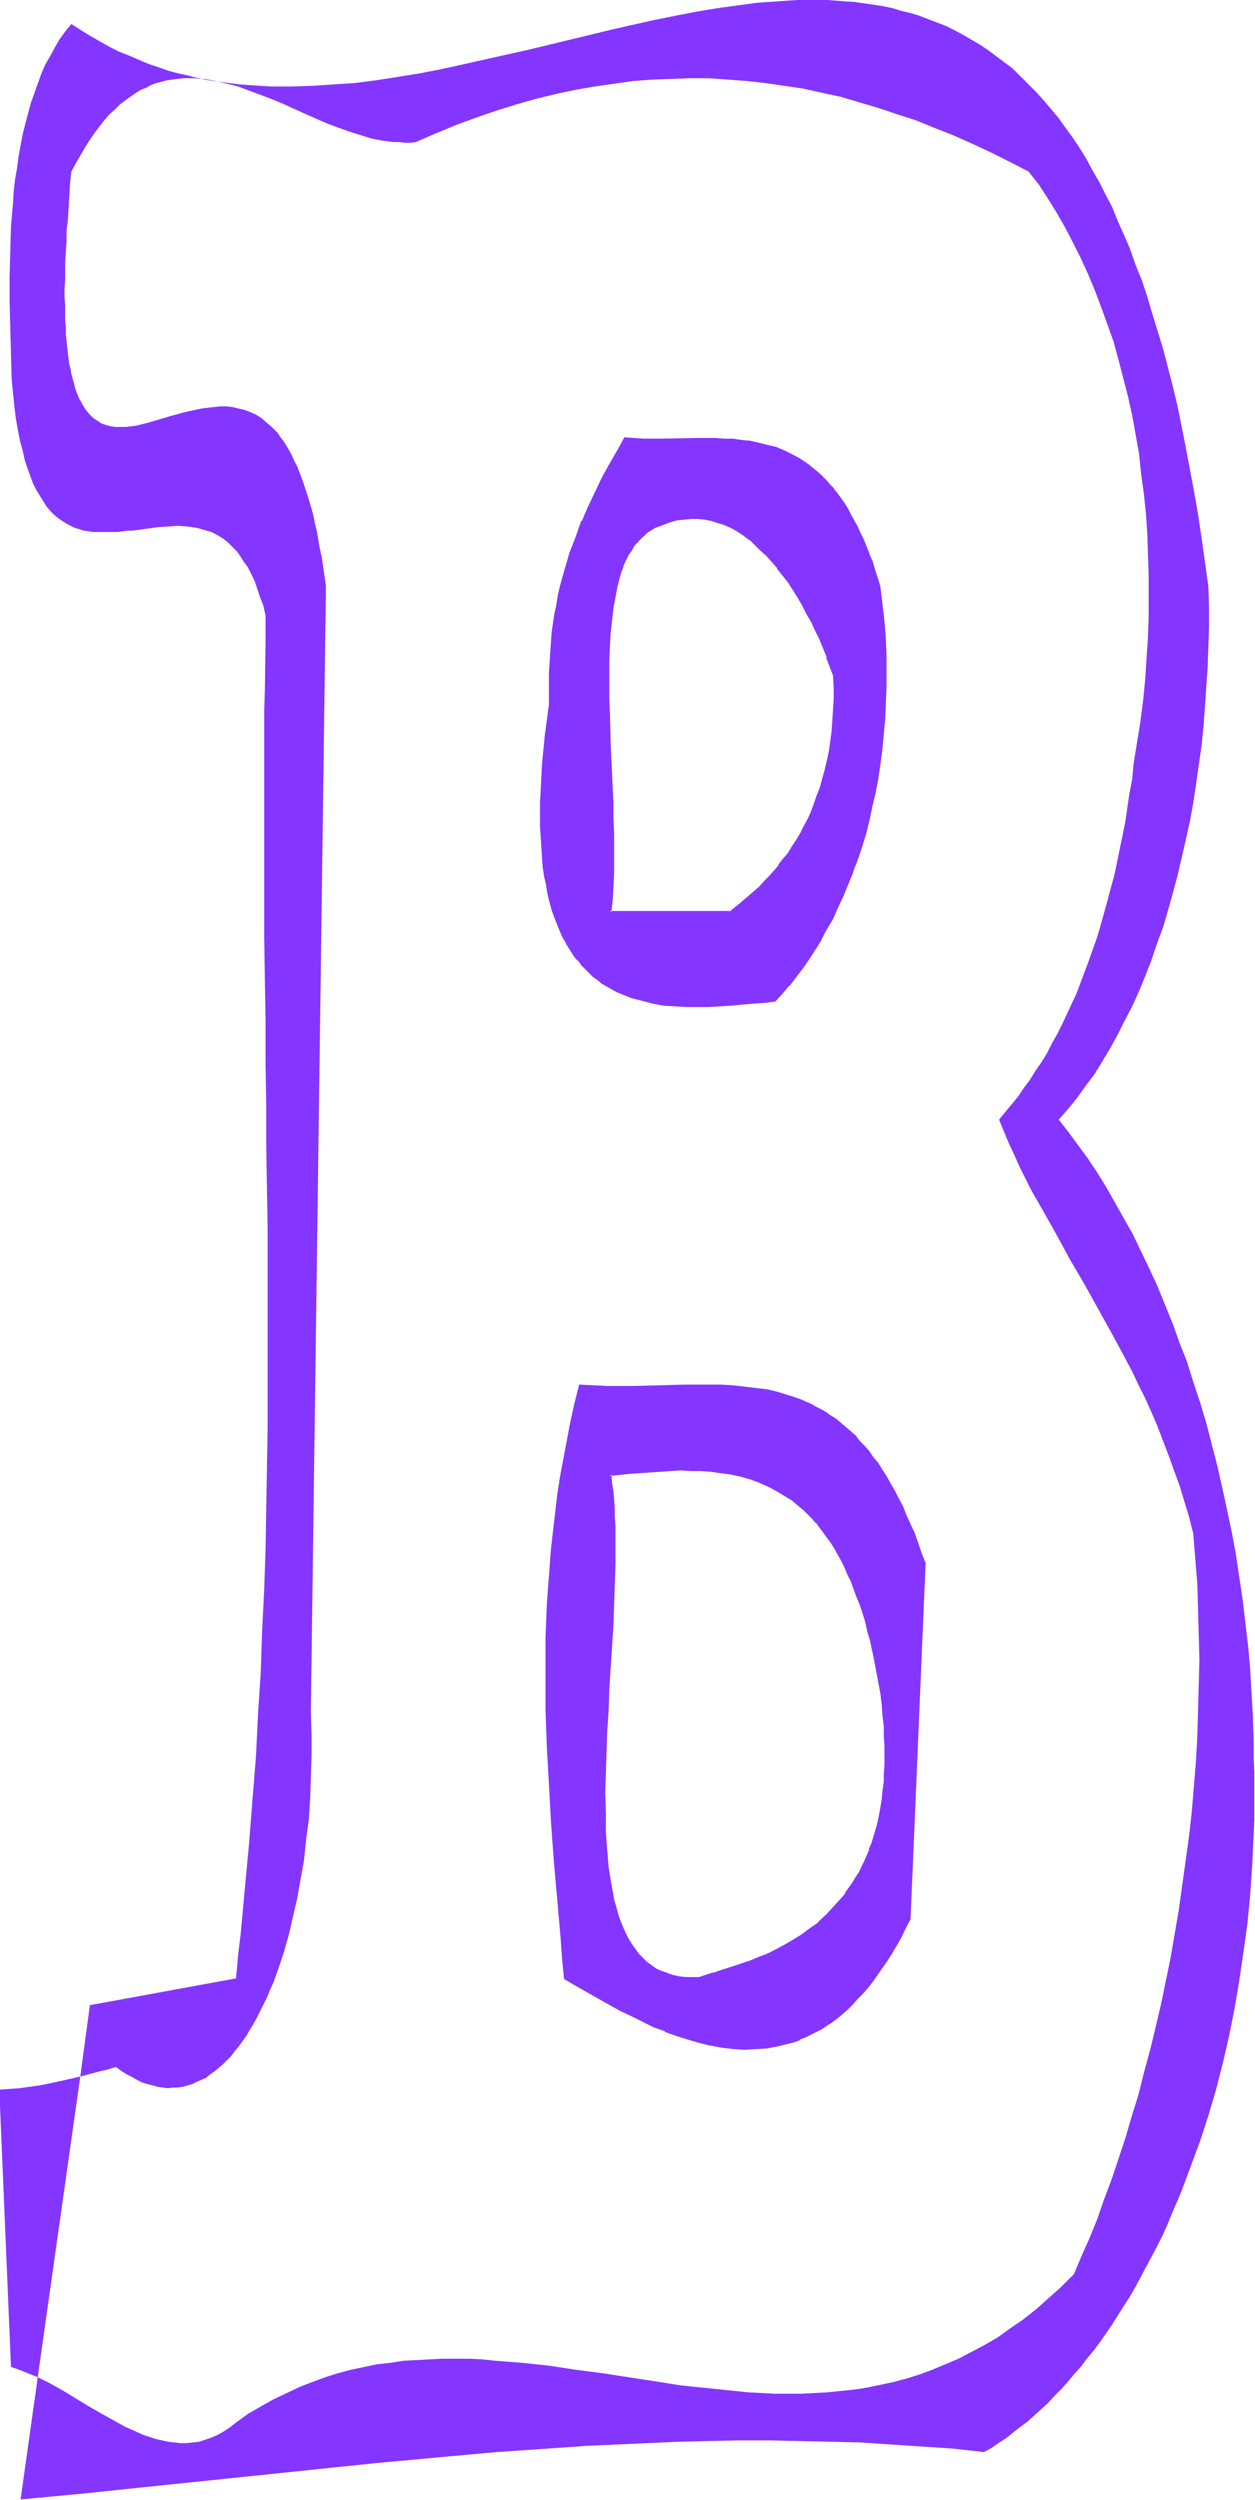
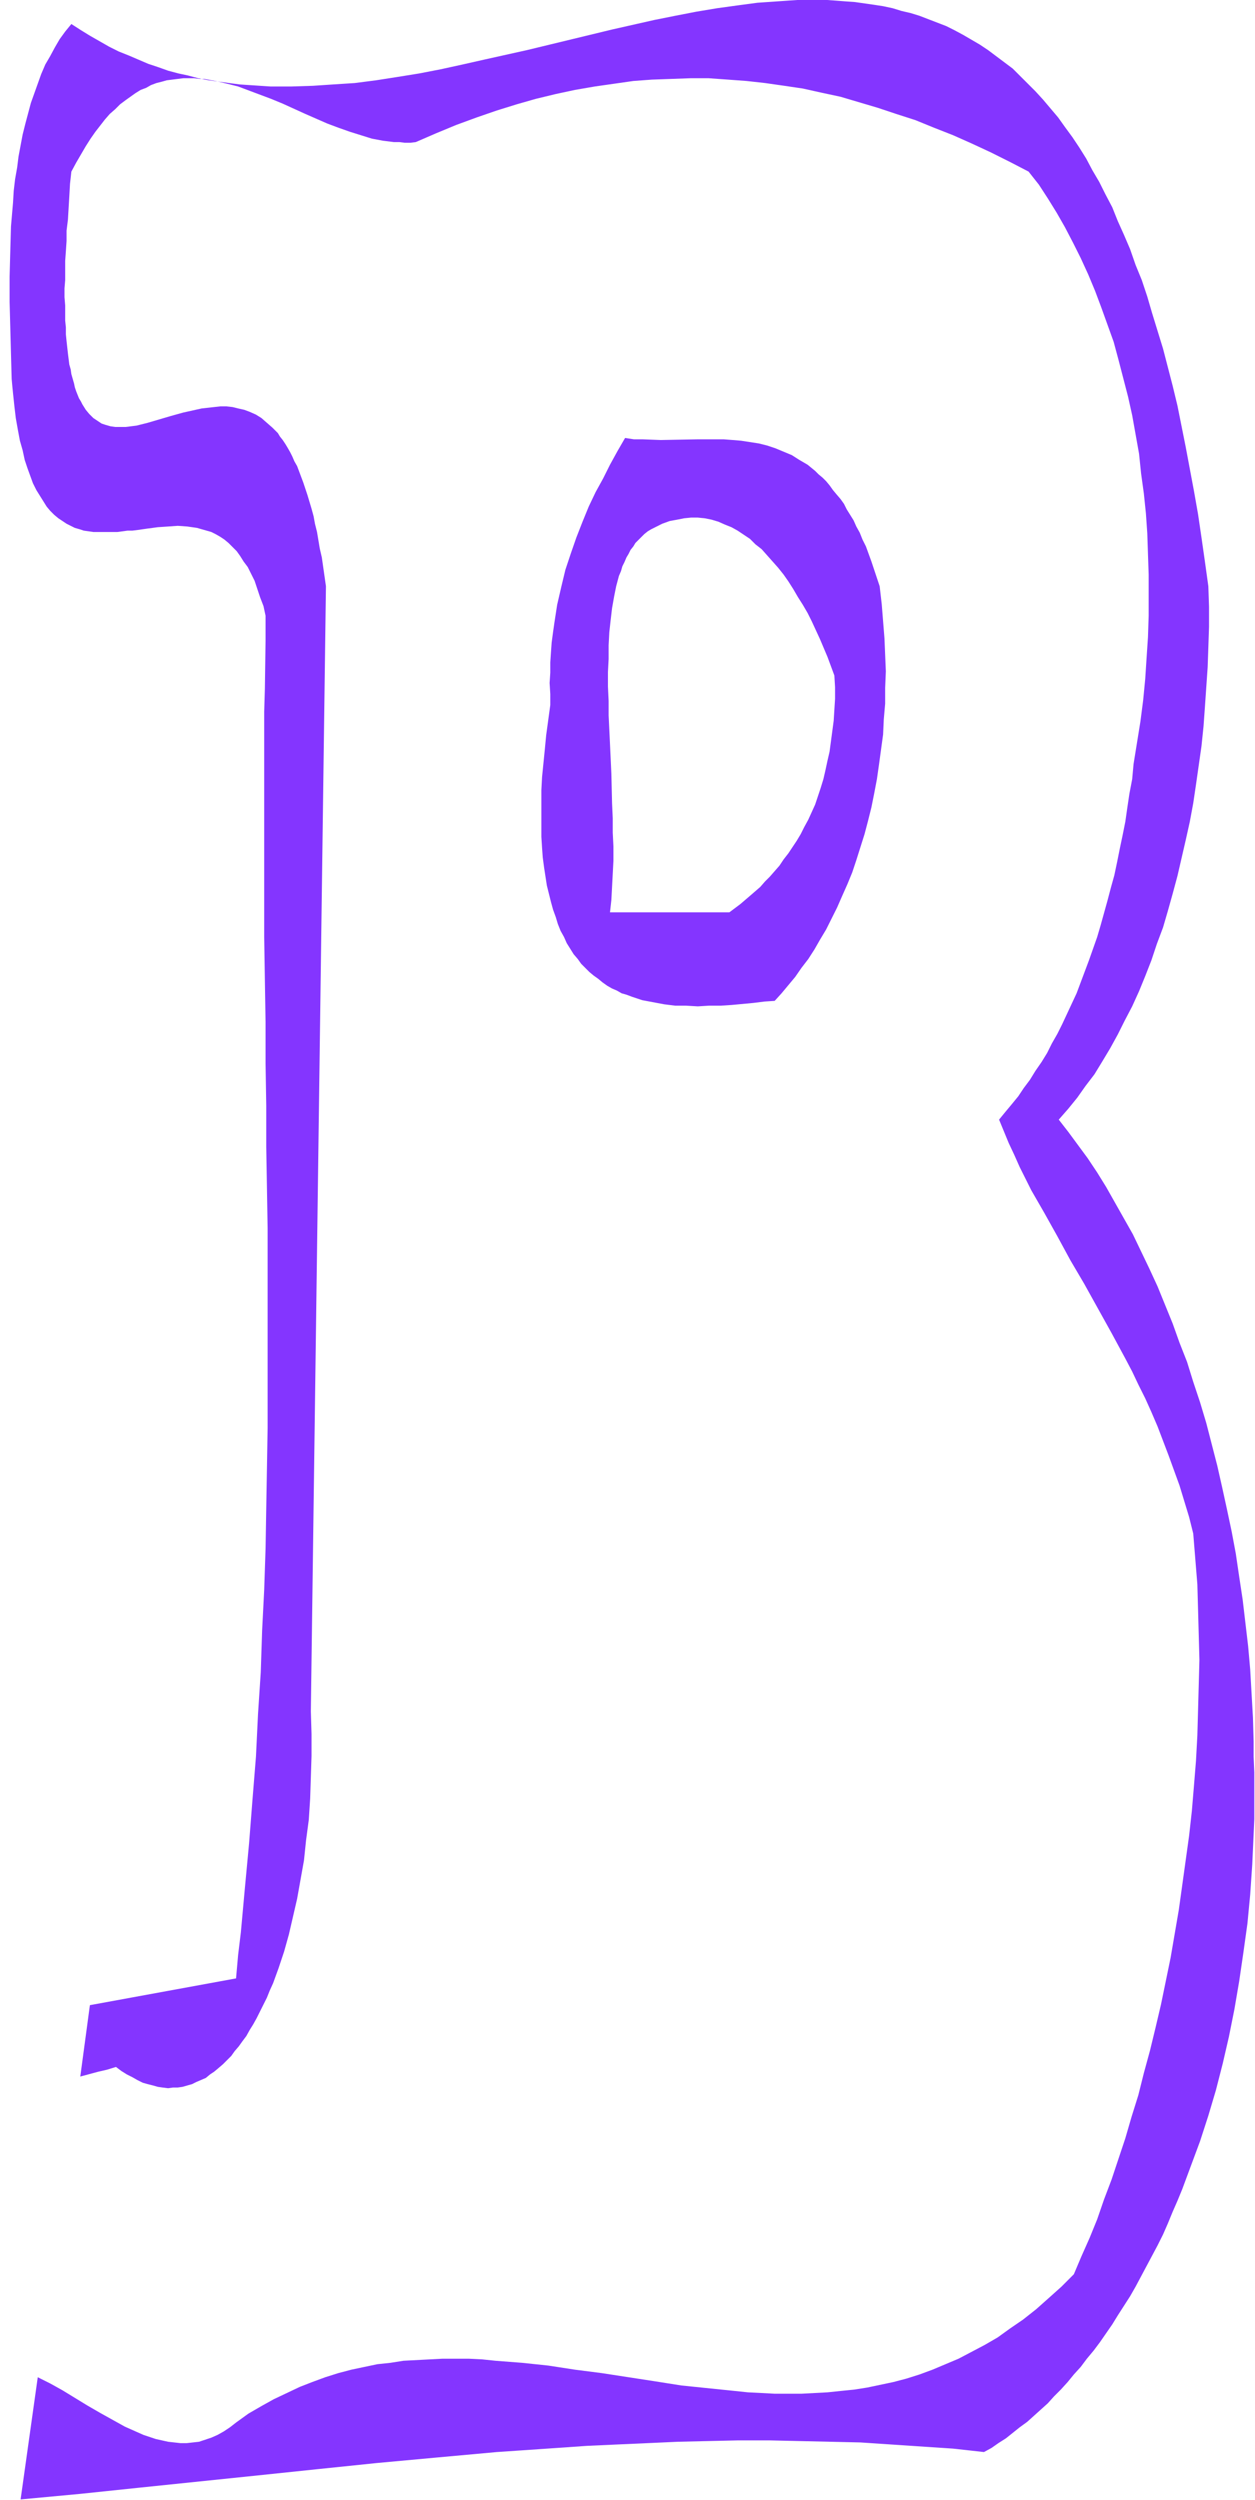
<svg xmlns="http://www.w3.org/2000/svg" fill-rule="evenodd" height="588.515" preserveAspectRatio="none" stroke-linecap="round" viewBox="0 0 1829 3642" width="295.604">
  <style>.brush1{fill:#8435ff}.pen1{stroke:none}</style>
-   <path class="pen1 brush1" d="m1282 2450 2 17 2 16 2 16 1 15 1 15 1 14v28l-1 13-1 13-1 12-2 12-1 12-2 11-3 11-3 10-2 10-4 10-3 10-4 9-4 9-4 8-4 8-5 8-4 8-5 7-5 7-6 7-10 12-12 12-12 11-12 9-12 9-13 8-12 8-13 6-13 6-12 6-13 5-12 4-11 4-12 4-10 3-5 2-5 1-9 3-9 3h-11l-10-1-10-1-9-1-8-3-8-3-8-4-7-5-7-5-6-6-6-6-6-7-5-7-4-8-5-9-4-9-3-9-4-10-3-10-2-11-3-11-2-12-2-11-1-13-2-12-1-13-1-13v-14l-1-27v-58l1-30 2-31 1-30 2-31 2-31 3-62 2-30 1-30v-29l1-28-1-28v-13l-1-13-1-13-1-12-1-12-2-12 29-2 29-3 30-2h30l14 1h15l15 2 14 3 14 3 14 4 14 5 14 6 13 6 13 8 6 5 7 5 6 5 6 5 6 6 6 6 6 7 5 6 6 8 6 7 5 8 5 8 5 9 5 10 5 9 5 10 4 10 5 11 4 12 4 12 4 12 4 13 4 13 3 14 4 14 3 15 3 15 3 16zm-436-431-7 27-6 27-5 26-5 27-5 26-4 26-4 26-3 27-2 26-3 26-1 26-2 26-1 26-1 26-1 26v27l1 52 2 54 2 53 4 55 4 55 4 56 5 58 3 29 3 30 31 18 33 19 16 8 16 9 17 8 16 7 17 7 16 6 17 6 16 4 17 4 17 3 16 2 16 1h17l16-2 16-2 8-2 8-2 8-3 8-3 8-3 7-4 8-4 8-4 7-5 8-6 8-5 7-7 8-6 7-7 7-8 7-8 8-8 7-9 7-10 7-10 7-10 7-11 6-12 7-12 7-12 6-14 22-517-5-16-6-14-5-14-5-14-6-12-6-13-5-12-6-11-6-11-6-10-6-9-7-10-6-9-7-8-6-8-7-7-6-7-7-7-7-6-7-6-7-6-7-5-8-4-7-5-8-4-7-4-15-6-16-6-16-4-16-4-16-3-17-2-17-1-17-1h-54l-36 1h-38l-19 1-19-1h-20l-19-1z" />
-   <path class="pen1 brush1" d="m1280 2451 3 16 2 16 1 16 2 15v15l1 14v28l-1 13v12l-2 13-1 12-2 12-2 11-2 10-3 11-3 10-3 10-4 9h1l-4 9-4 9-4 8-4 9v-1l-5 8-5 8-5 7-5 7h1l-6 7-11 12-11 12-12 11h1l-13 9-12 9-13 8-12 7-13 7-12 6-13 5-12 5-12 4-12 4-22 7-5 2-5 1-9 3-9 3h1-21l-9-1-9-2-9-3h1l-9-3-7-3-7-5-7-5-6-6-6-6-5-7-5-7-5-8-4-8-4-9-4-10v1l-3-10-3-11-3-10-2-12v1l-2-12-2-12-2-12-1-13-1-12-1-13-1-14v-27l-1-29 1-29 1-30 1-31 2-30 1-31 6-93 1-30 1-30 1-29v-56l-1-13v-13l-2-25-2-12-1-12-2 2 29-3 30-2h-1l30-2 15-1 15 1h14l15 1 14 2 15 2 14 3 14 4 14 5h-1l14 6 13 7 13 8 7 4 6 5 6 5 6 5 6 6 6 6 6 7v-1l5 7 6 8 5 7 6 8 5 8 5 9 5 9 5 10 4 10 5 10 4 11 4 11 5 12 4 12 4 13 3 14 4 13 3 15v-1l3 15 3 16 3 16 3-1-3-16-3-15-3-15-3-15-4-13-3-14-4-12-4-13-4-12-5-11-4-11-5-11-5-10-4-9-5-10-5-8-6-9-5-8-5-7-6-8-6-6v-1l-6-6-6-6-6-6-6-5-6-5v-1l-7-4-6-5-13-8-14-7-13-6-14-5-14-4-14-3h-1l-14-2-15-2-15-1-14-1h-15l-15 1-30 2-29 2-31 3 2 13 2 12 1 25 1 13 1 13v56l-1 29-1 30-1 30-6 93-1 31-2 30-1 31-1 30-1 29v29l1 27 1 14 1 13 1 13 1 12 2 13 2 12 2 11 2 12 3 10 3 11 3 10 4 9 4 9 4 9 5 8 5 7 6 7 6 7 6 5 7 6 7 4 8 4 8 4 9 2 9 2 10 1 10 1 11-1 9-2 9-3 5-2 5-1 22-7 12-4 12-5 12-5 13-5 13-6 12-7h1l12-7 13-8 12-9 12-10h1l11-11 12-11 11-13 5-7 5-7 5-7 5-8 4-8 5-8 4-9 4-9 3-9 4-9 3-10 3-10 3-11 2-11 2-11 2-12 2-12 1-12 1-13v-55l-1-15-1-16-2-15-2-16-3-17-3 1z" />
-   <path class="pen1 brush1" d="m844 2017-7 28-6 27-5 27-5 26-5 27-4 26-3 26-3 26-3 26-2 26v1l-2 26-2 26-1 26-1 26v105l2 54 3 53 3 55 4 55v1l5 56 5 57 2 29 3 31 33 19 32 18 16 9 17 8 16 8 16 8 17 6v1l17 6 16 5 17 5 16 4h1l16 3 17 2 16 1 17-1 16-1 16-3 8-2 8-2 8-2 8-3v-1l8-3 8-4 8-4 8-4 7-5 8-5 8-6 7-6 8-7 7-7 7-8 8-8 7-8 7-9 7-10 7-10 7-10 7-11 7-12 7-12 6-13 7-13 22-519-6-15-5-15-5-14-6-13-6-13-5-13-6-11-6-12-6-10-6-11-6-9-6-10-7-8-6-9-7-8-7-7-6-8-7-6-7-6-7-6-7-6-8-5-7-5-7-4-8-4-7-4-16-7-15-5-16-5-16-4-17-2-17-2-17-2-17-1h-54l-36 1-38 1h-38l-20-1-21-1 2 3 19 2h58l38-1 36-1h36l18 1h17l17 2 17 2 16 3 16 3 16 5 15 5 15 7 8 4 7 4 7 4 8 5 7 5 7 5 7 6 7 6 6 7 7 7 7 7 6 8 6 8 7 9 6 9 6 10 6 10 6 11 6 11 6 12 6 12 5 13 6 13 5 14 5 15 5 15-21 517-7 13-6 13-7 12-7 11-6 11-8 11-6 9-8 10h1l-7 9-8 8-7 8-7 8-8 7-7 6-7 6-8 6-8 5-7 5-8 5-7 4-8 3-8 4-8 2-8 3-8 2-8 2h1l-16 3-17 1h1-33l-16-2-17-3-16-4-17-5-16-5-17-7v1l-16-7-17-8-16-8-16-8-17-9-32-18-31-19v1l-2-29-3-29-5-58-5-56-4-55-3-55-3-53-1-54-1-52v-27l1-26v-26l2-26 1-26 2-26 2-26 3-26 3-26 4-26 4-27 4-26 5-27 6-26 6-27 6-27-1 1-2-3zM-1 3044l17 404 9 3 10 4 10 4 10 4 62-438-31 7-14 3-15 3-15 2-14 2-14 1-15 1z" />
  <path class="pen1 brush1" d="m1827 2537-1-35-2-35-2-35-3-34-4-34-4-34-5-33-5-34-6-32-7-33-7-32-7-31-8-31-8-31-9-30-10-30-9-29-11-28-10-28-11-27-11-27-12-26-12-25-12-25-13-23-13-23-13-23-13-21-14-21-14-19-14-19-14-18 14-16 13-16 12-17 13-17 11-18 12-20 11-20 10-20 11-21 10-22 9-22 9-23 8-24 9-24 7-24 7-25 7-26 6-26 6-26 6-27 5-27 4-27 4-28 4-28 3-29 2-28 2-29 2-29 1-29 1-30v-29l-1-30-5-36-5-35-5-34-6-34-6-32-6-32-6-30-6-30-7-29-7-27-7-27-8-26-8-26-7-24-8-24-9-22-8-23-9-21-9-20-8-20-10-19-9-18-10-17-9-17-10-16-10-15-11-15-10-14-11-13-11-13-11-12-11-11-11-11-11-11-12-9-12-9-12-9-12-8-12-7-12-7-13-7-12-6-13-5-13-5-13-5-13-4-13-3-13-4-14-3-13-2-14-2-14-2-14-1-13-1-14-1h-43l-29 2-29 2-30 4-29 4-30 5-31 6-30 6-31 7-31 7-62 15-62 15-63 14-31 7-32 7-31 6-31 5-32 5-31 4-31 2-30 2-31 1h-31l-15-1-15-1-15-1-15-2-15-2-15-2-15-3-15-4-14-3-15-4-14-5-15-5-14-6-14-6-15-6-14-7-14-8-14-8-13-8-14-9-9 11-8 11-7 12-7 13-7 12-6 14-5 14-5 14-5 14-4 15-4 15-4 16-6 32-2 16-3 17-2 17-1 17-3 35-1 36-1 37v37l1 37 1 38 1 37 1 11 1 10 2 19 2 17 3 17 3 16 4 14 3 14 4 12 4 11 4 11 5 10 5 8 5 8 5 8 5 6 6 6 6 5 6 4 6 4 6 3 6 3 7 2 6 2 7 1 7 1h35l15-2h7l8-1 14-2 15-2 15-1 14-1 14 1 7 1 7 1 7 2 7 2 7 2 6 3 7 4 6 4 6 5 6 6 6 6 5 7 5 8 6 8 5 10 5 10 4 12 4 12 5 13 3 14v36l-1 70-1 34v328l1 63 1 61v61l1 61v60l1 59 1 59v291l-1 59-1 58-1 59-2 60-3 59-2 61-4 61-3 62-5 62-5 64-6 64-3 33-3 33-4 33-3 34-213 39-14 104 26-7 13-3 13-4 8 6 8 5 8 4 7 4 8 4 7 2 8 2 7 2 7 1 8 1 7-1h7l7-1 7-2 7-2 6-3 7-3 7-3 6-5 6-4 6-5 7-6 6-6 6-6 5-7 6-7 5-7 6-8 5-9 5-8 5-9 5-10 5-10 5-10 4-10 5-11 4-11 4-11 4-12 4-12 7-25 6-26 6-26 5-28 5-28 3-29 4-30 2-31 1-31 1-31v-32l-1-33 22-1639-2-14-2-14-2-14-3-13-2-12-2-12-3-12-2-11-3-11-3-10-3-10-3-9-3-9-3-8-3-8-3-8-4-7-3-7-3-6-4-7-3-5-4-6-4-5-3-5-8-8-8-7-8-7-8-5-9-4-8-3-9-2-8-2-9-1h-9l-9 1-9 1-9 1-9 2-18 4-18 5-17 5-17 5-8 2-8 2-8 1-8 1h-15l-7-1-7-2-6-2-6-4-6-4-6-6-5-6-5-8-2-4-3-5-2-5-2-5-2-6-1-5-2-7-2-7-1-7-2-7-1-8-1-8-1-9-1-9-1-10v-10l-1-10v-22l-1-12v-13l1-12v-28l1-14 1-15v-15l2-16 1-17 1-17 1-18 2-18 7-13 7-12 7-12 7-11 7-10 7-9 7-9 7-8 8-7 7-7 8-6 7-5 7-5 8-5 8-3 7-4 8-3 8-2 7-2 8-1 8-1 8-1h16l8 1h7l16 3 17 4 16 4 16 6 16 6 16 6 17 7 33 15 32 14 16 6 17 6 16 5 16 5 16 3 16 2h8l8 1h8l8-1 30-13 29-12 30-11 29-10 29-9 28-8 29-7 28-6 29-5 28-4 28-4 27-2 28-1 28-1h27l28 2 27 2 27 3 28 4 27 4 27 6 28 6 27 8 27 8 27 9 28 9 27 11 28 11 27 12 28 13 28 14 27 14 15 19 13 20 13 21 12 21 12 23 11 22 11 24 10 24 9 24 9 25 9 25 7 26 7 27 7 27 6 27 5 28 5 28 3 29 4 29 3 29 2 29 1 30 1 30v60l-1 31-2 30-2 31-3 31-4 31-5 31-5 31-2 22-4 21-3 20-3 21-4 20-4 19-4 20-4 19-5 18-5 19-5 18-5 18-5 17-6 17-6 17-6 16-6 16-6 16-7 15-7 15-7 15-7 14-8 14-7 14-8 13-9 13-8 13-9 12-8 12-9 11-10 12-9 11 7 17 7 17 8 17 8 18 17 34 19 33 19 34 19 35 20 34 20 36 20 36 20 37 10 19 9 19 10 20 9 20 9 21 8 21 8 21 8 22 8 22 7 23 7 23 6 24 3 37 3 37 1 36 1 37 1 37-1 37-1 37-1 36-2 37-3 37-3 36-4 36-5 36-5 36-5 36-6 35-6 35-7 34-7 34-8 34-8 33-9 33-8 32-10 32-9 31-10 30-10 30-11 29-10 29-11 27-12 27-11 26-18 18-19 17-18 16-19 15-19 13-18 13-19 11-19 10-19 10-19 8-19 8-19 7-19 6-19 5-19 4-19 4-19 3-20 2-19 2-19 1-19 1h-39l-19-1-20-1-19-2-39-4-39-4-38-6-39-6-39-6-39-5-39-6-38-4-39-3-19-2-20-1h-38l-19 1-19 1-19 1-19 3-19 2-19 4-19 4-19 5-19 6-19 7-18 7-19 9-19 9-18 10-19 11-18 13-9 7-9 6-9 5-9 4-9 3-9 3-9 1-9 1h-9l-9-1-9-1-9-2-9-2-9-3-9-3-9-4-18-8-18-10-18-10-19-11-36-22-18-10-18-9-25 178 86-8 86-9 87-9 87-9 86-9 87-9 87-8 88-8 88-6 43-3 44-2 45-2 44-2 44-1 44-1h45l44 1 45 1 44 1 45 3 45 3 45 3 45 5 11-6 10-7 11-7 10-8 10-8 11-8 10-9 10-9 10-9 9-10 10-10 10-11 9-11 10-11 9-12 10-12 9-12 9-13 9-13 8-13 9-14 9-14 8-14 8-15 8-15 8-15 8-15 8-16 7-16 7-17 7-16 7-17 13-35 13-35 12-37 11-37 10-39 9-39 8-40 7-41 6-41 6-43 4-42 3-44 2-44 1-22v-68l-1-23v-22z" />
  <path class="pen1 brush1" d="m955 768 10-5 11-4 11-2 10-2 10-1h10l10 1 10 2 10 3 9 4 10 4 9 5 9 6 9 6 8 8 9 7 8 9 8 9 8 9 8 10 7 10 7 11 7 12 7 11 7 12 6 12 6 13 6 13 11 26 10 27 1 17v17l-1 16-1 16-2 15-2 15-2 15-3 13-3 14-3 13-4 13-4 12-4 12-5 11-5 11-6 11-5 10-6 10-6 9-6 9-7 9-6 9-7 8-7 8-7 7-7 8-15 13-14 12-16 12H889l2-18 1-19 1-19 1-19v-21l-1-20v-21l-1-22-1-43-2-43-2-42v-21l-1-21v-21l1-19v-20l1-19 2-18 2-17 3-17 3-15 4-15 3-7 2-7 3-6 3-7 3-5 3-6 4-5 3-5 5-5 4-4 4-4 5-4 5-3 6-3zm174 690 10-11 10-12 10-12 9-13 10-13 9-14 8-14 9-15 8-16 8-16 7-16 8-18 7-17 6-18 6-19 6-19 5-19 5-20 4-20 4-21 3-21 3-22 3-22 1-22 2-23v-23l1-24-1-24-1-24-2-25-2-25-3-26-4-12-4-12-4-12-4-11-4-11-5-10-4-10-5-9-4-9-5-8-5-8-4-8-5-7-6-7-5-6-5-7-5-6-5-5-6-5-5-5-11-9-12-7-11-7-12-5-12-5-12-4-12-3-13-2-13-2-12-1-13-1h-39l-53 1-26-1h-13l-13-2-11 19-11 20-10 20-11 20-10 21-9 22-9 23-8 23-8 24-6 25-3 13-3 13-2 13-2 13-2 14-2 15-1 14-1 15v15l-1 15 1 16v16l-3 22-3 22-2 21-2 20-2 20-1 19v68l1 16 1 14 2 15 2 13 2 13 3 12 3 12 3 11 4 11 3 10 4 10 5 9 4 9 5 8 5 8 6 7 5 7 6 6 6 6 6 5 7 5 6 5 7 5 7 4 7 3 7 4 7 2 8 3 15 5 16 3 16 3 16 2h16l17 1 16-1h17l16-1 32-3 16-2 15-1z" />
-   <path class="pen1 brush1" d="m955 769 11-4 10-4 11-3 10-1 11-1h-1 10l10 1 10 2 9 3 10 3 9 4 9 5 9 6 9 7v-1l8 8 8 8 9 8 8 9 8 9h-1l8 10 8 10 7 11 7 11 7 12 6 12 7 12 6 13 6 12 11 27h-1l10 26 1 17v17l-1 16-1 16-1 15-2 15-2 14-3 14-3 13-4 14-3 12-5 12-4 12-4 11-5 11-6 11-5 10-6 10-6 9-6 10-7 8-7 9h1l-7 8-7 8-7 7-7 8-15 13-14 12-15 12v-1H889l2 2 2-18 1-19 1-19v-60l-1-21v-22l-2-43-2-43-1-42-1-21v-61l1-20 1-19v1l2-18 2-18 3-16 3-16 4-15 2-7 3-7-1 1 3-7 3-6 3-6 4-5 3-6 4-5v1l4-5 4-4 5-4h-1l5-4 5-3 5-3-1-2-5 3h-1l-5 3-4 3-1 1-4 4-5 4-4 4v1l-4 5-3 5-3 6-4 6-3 6-2 6-1 1-2 6-2 7-4 15-4 16-2 17-3 17-1 18-1 19-1 20v61l1 21 1 42 2 43 2 43v22l1 21v60l-1 19-2 19-1 19h176l15-11 15-13h1l14-13 7-8 7-7 7-8 7-8 7-9 6-9 6-9 6-9 6-10 6-11 5-10 5-11 5-12 5-11v-1l4-12 4-13 3-13 3-13 3-14 2-15 2-15 2-15v-16l1-16v-34l-10-27-1-1-11-26-6-13-6-12-6-13-7-11-6-12-7-12-8-10-7-11-8-10-8-9-8-10-8-8-9-8-8-7-9-6-9-6-10-5-9-5-10-4-9-2h-1l-9-2-10-1h-1l-10-1-10 1-11 2-10 3-11 4-11 5 1 2z" />
-   <path class="pen1 brush1" d="m1130 1459 10-11 10-12h1l9-12 10-13 9-13 9-14 9-14v-1l8-15 9-15 7-16 8-17 7-17 7-17v-1l7-18 6-18 6-19 5-20 4-19v-1l5-20 4-21 3-21 3-22 2-22 2-22 1-23 1-23v-48l-1-24v-1l-2-24-3-26-3-25-4-13-4-12-3-11-5-11v-1l-4-10-4-10-5-10-4-9-5-9-5-9-4-8-5-8-5-7-5-7-5-6v-1l-6-6-5-6-5-5-5-5-6-5-11-9-12-8-11-6-12-6-12-5-13-3-12-3-13-3-12-1-13-2h-13l-13-1h-26l-53 1h-26l-13-1-14-1-11 20-11 19-11 20-10 21-10 21-9 21h-1l-8 23-9 23-7 24-7 25-3 13-2 13-3 14-2 13-2 14-1 14-1 15-1 15-1 15v47-1l-3 23-3 22-2 21-2 20-1 20-1 19-1 18v34l1 16 1 16 1 15 1 14 2 13 3 13v1l2 12 3 12 3 11 4 11 4 10 4 10 4 9 5 8v1l5 8 5 8 5 7h1l5 6v1l6 6 6 6 6 6 7 5 6 5 7 4 7 4 7 4 7 3 8 3 7 3 16 4 15 4 16 3 17 1 16 1h33l17-1 16-1 32-3 16-1 16-2-1-3-15 2-16 1-32 3-16 1-17 1h-33l-16-1-16-2-16-2-16-4-15-4-7-3-7-3-8-3-7-4h1l-7-4-7-4-6-5-7-5-6-5-6-6-6-7v1l-5-7-5-7-5-8-5-8-5-8-4-10-4-9-4-10-4-11-3-11-2-12-3-12-3-13-1-14-2-14-1-15v1l-1-16-1-16v-34l1-18 1-19 2-19 1-21 3-21 2-21 4-23-1-16v-31l1-15 1-15 1-14 1-14 2-14 3-14 2-13 3-13 3-13 6-25 7-24 9-23 9-22h-1l10-22 10-21 10-20 11-20 10-20 11-19-1 1 13 1 13 1h26l53-1h26l13 1 13 1h-1l13 1 13 2 12 2 12 3 13 4h-1l12 4 12 5 11 7 12 8v-1l11 9 5 5 6 5 5 6 5 6 5 6v-1l5 7 5 7 5 7 5 8 5 8 4 8 5 9 4 9 5 10 4 10 4 11v-1l4 12 4 11 4 12 4 13 3 25 2 25 2 25 1 24 1 24v24l-1 23-1 23v-1l-2 23-2 22-3 22-4 21-4 21-4 20-5 19-5 20-5 19-7 18-6 18-7 18-7 17-7 16-8 16-8 16-9 15-9 14-9 14-9 13-10 13-9 12-10 12-10 11 1-1 1 3z" />
</svg>